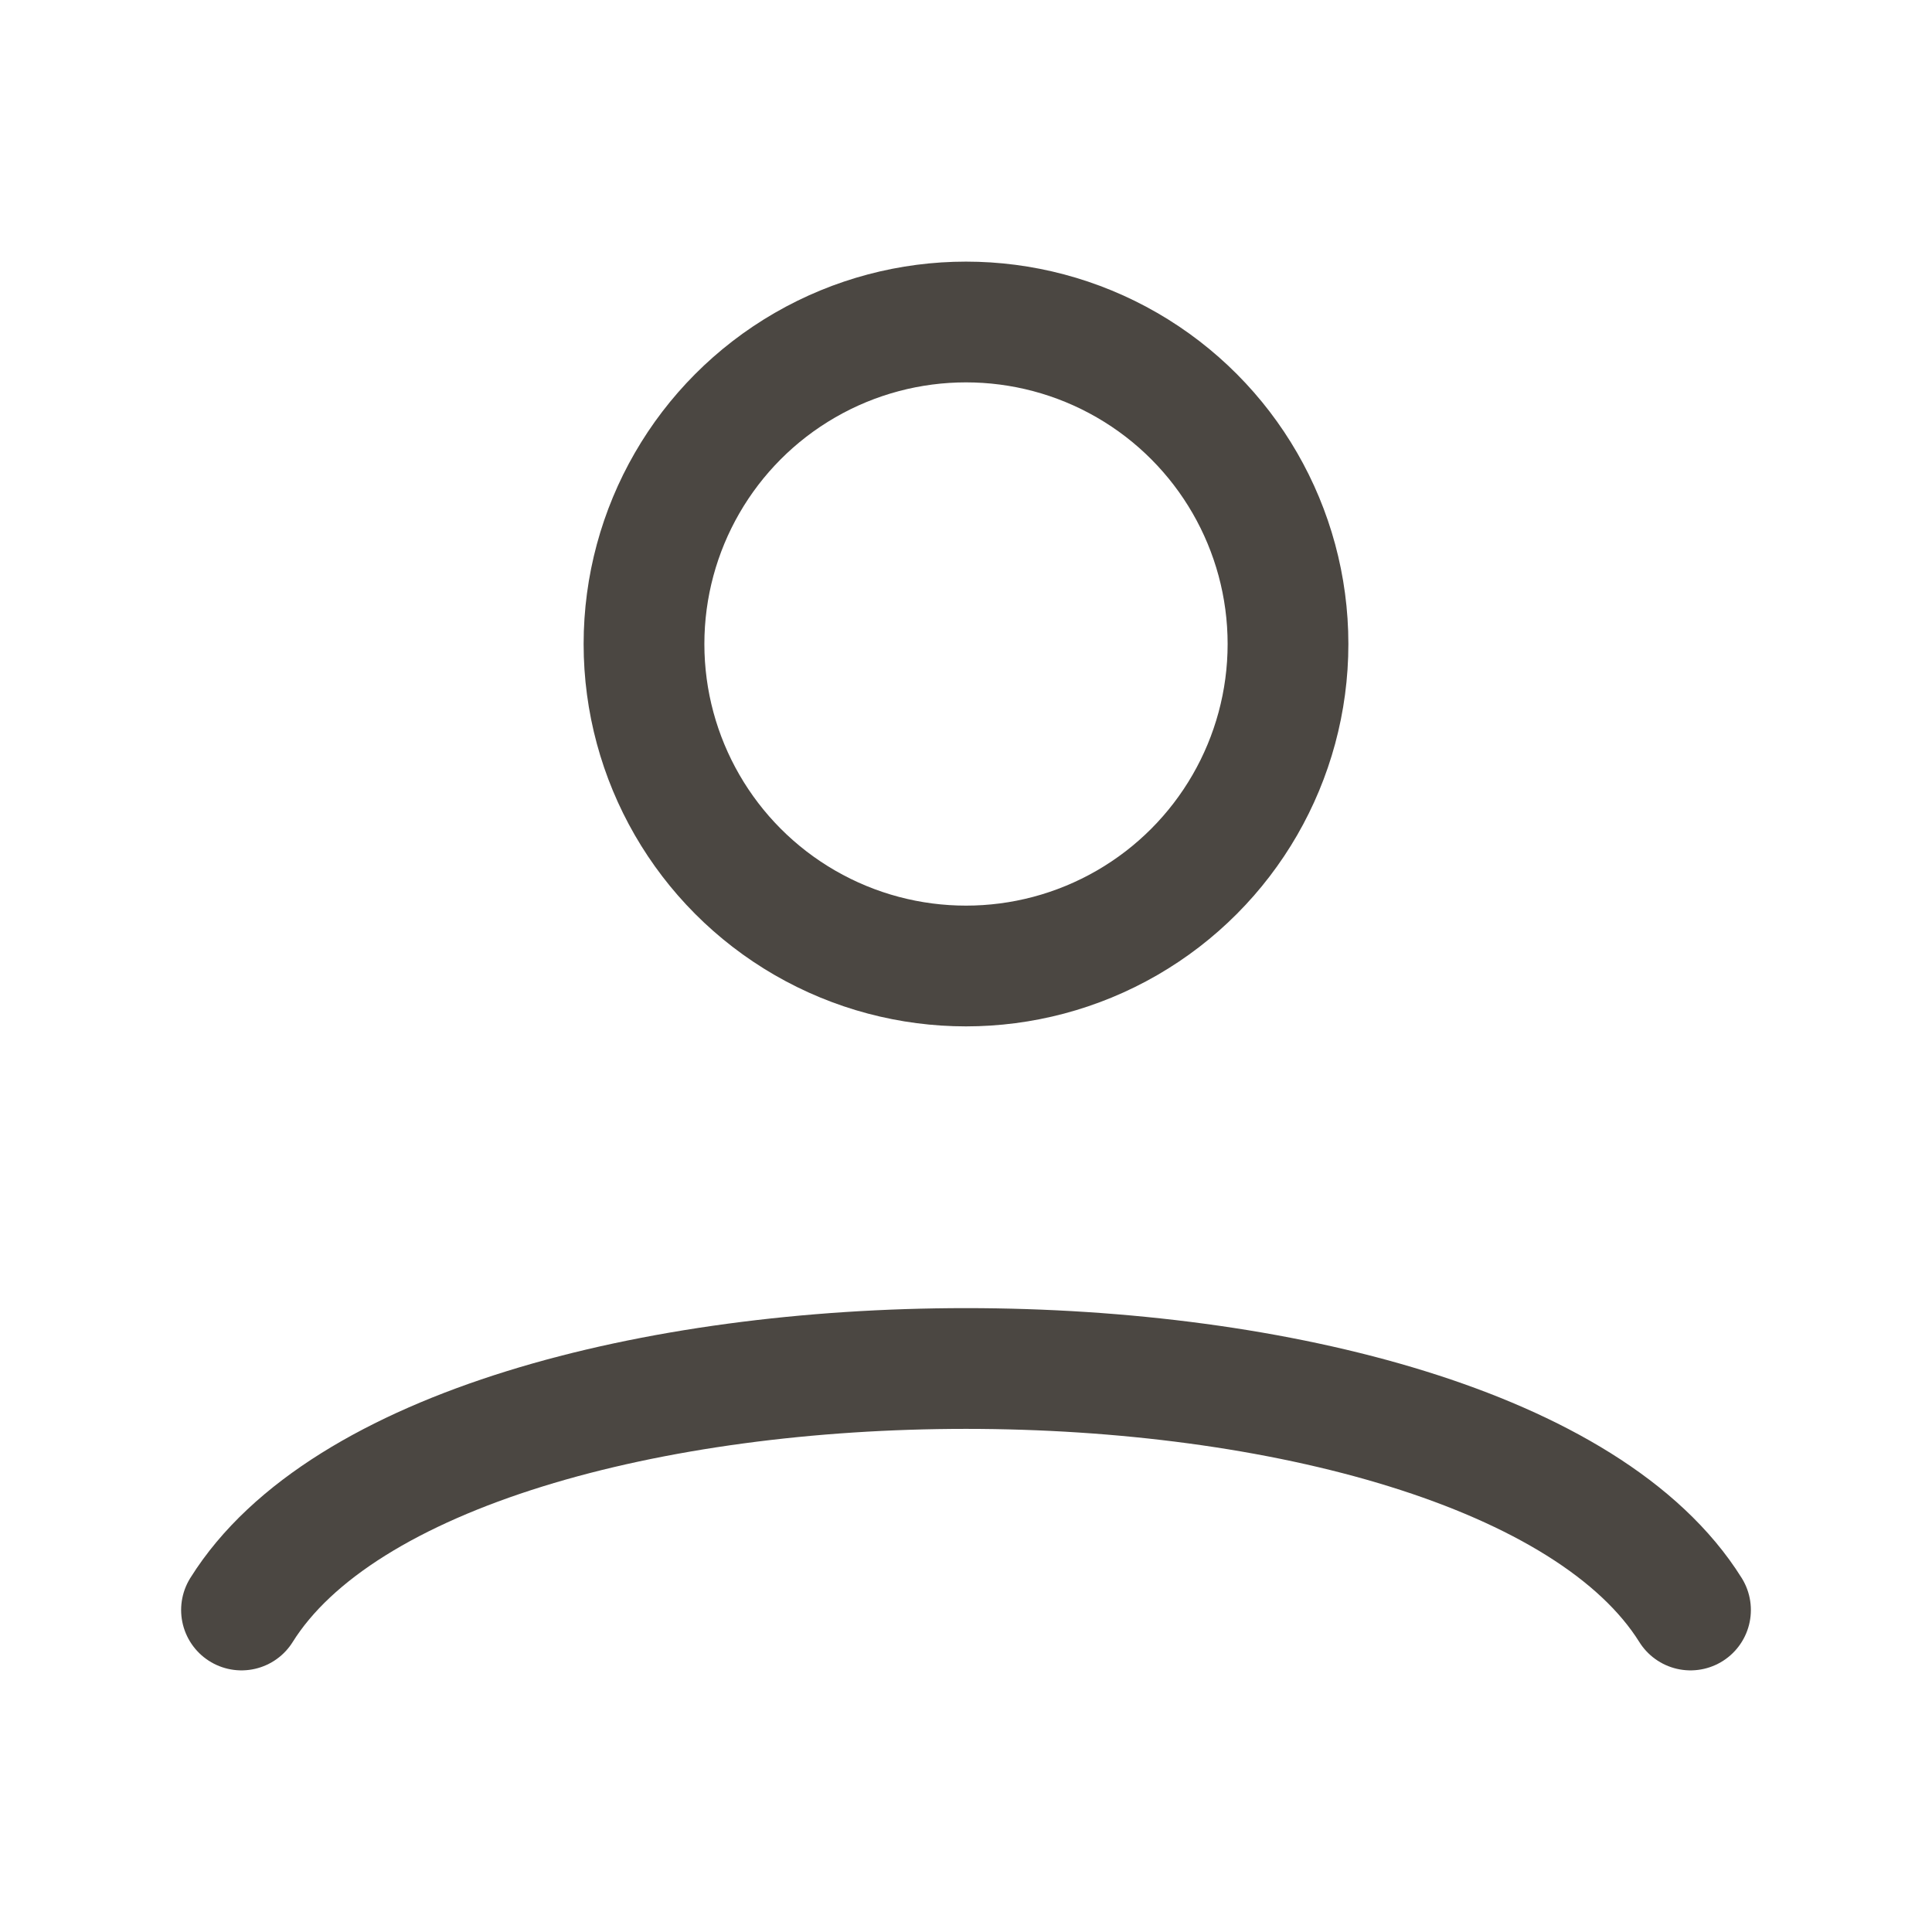
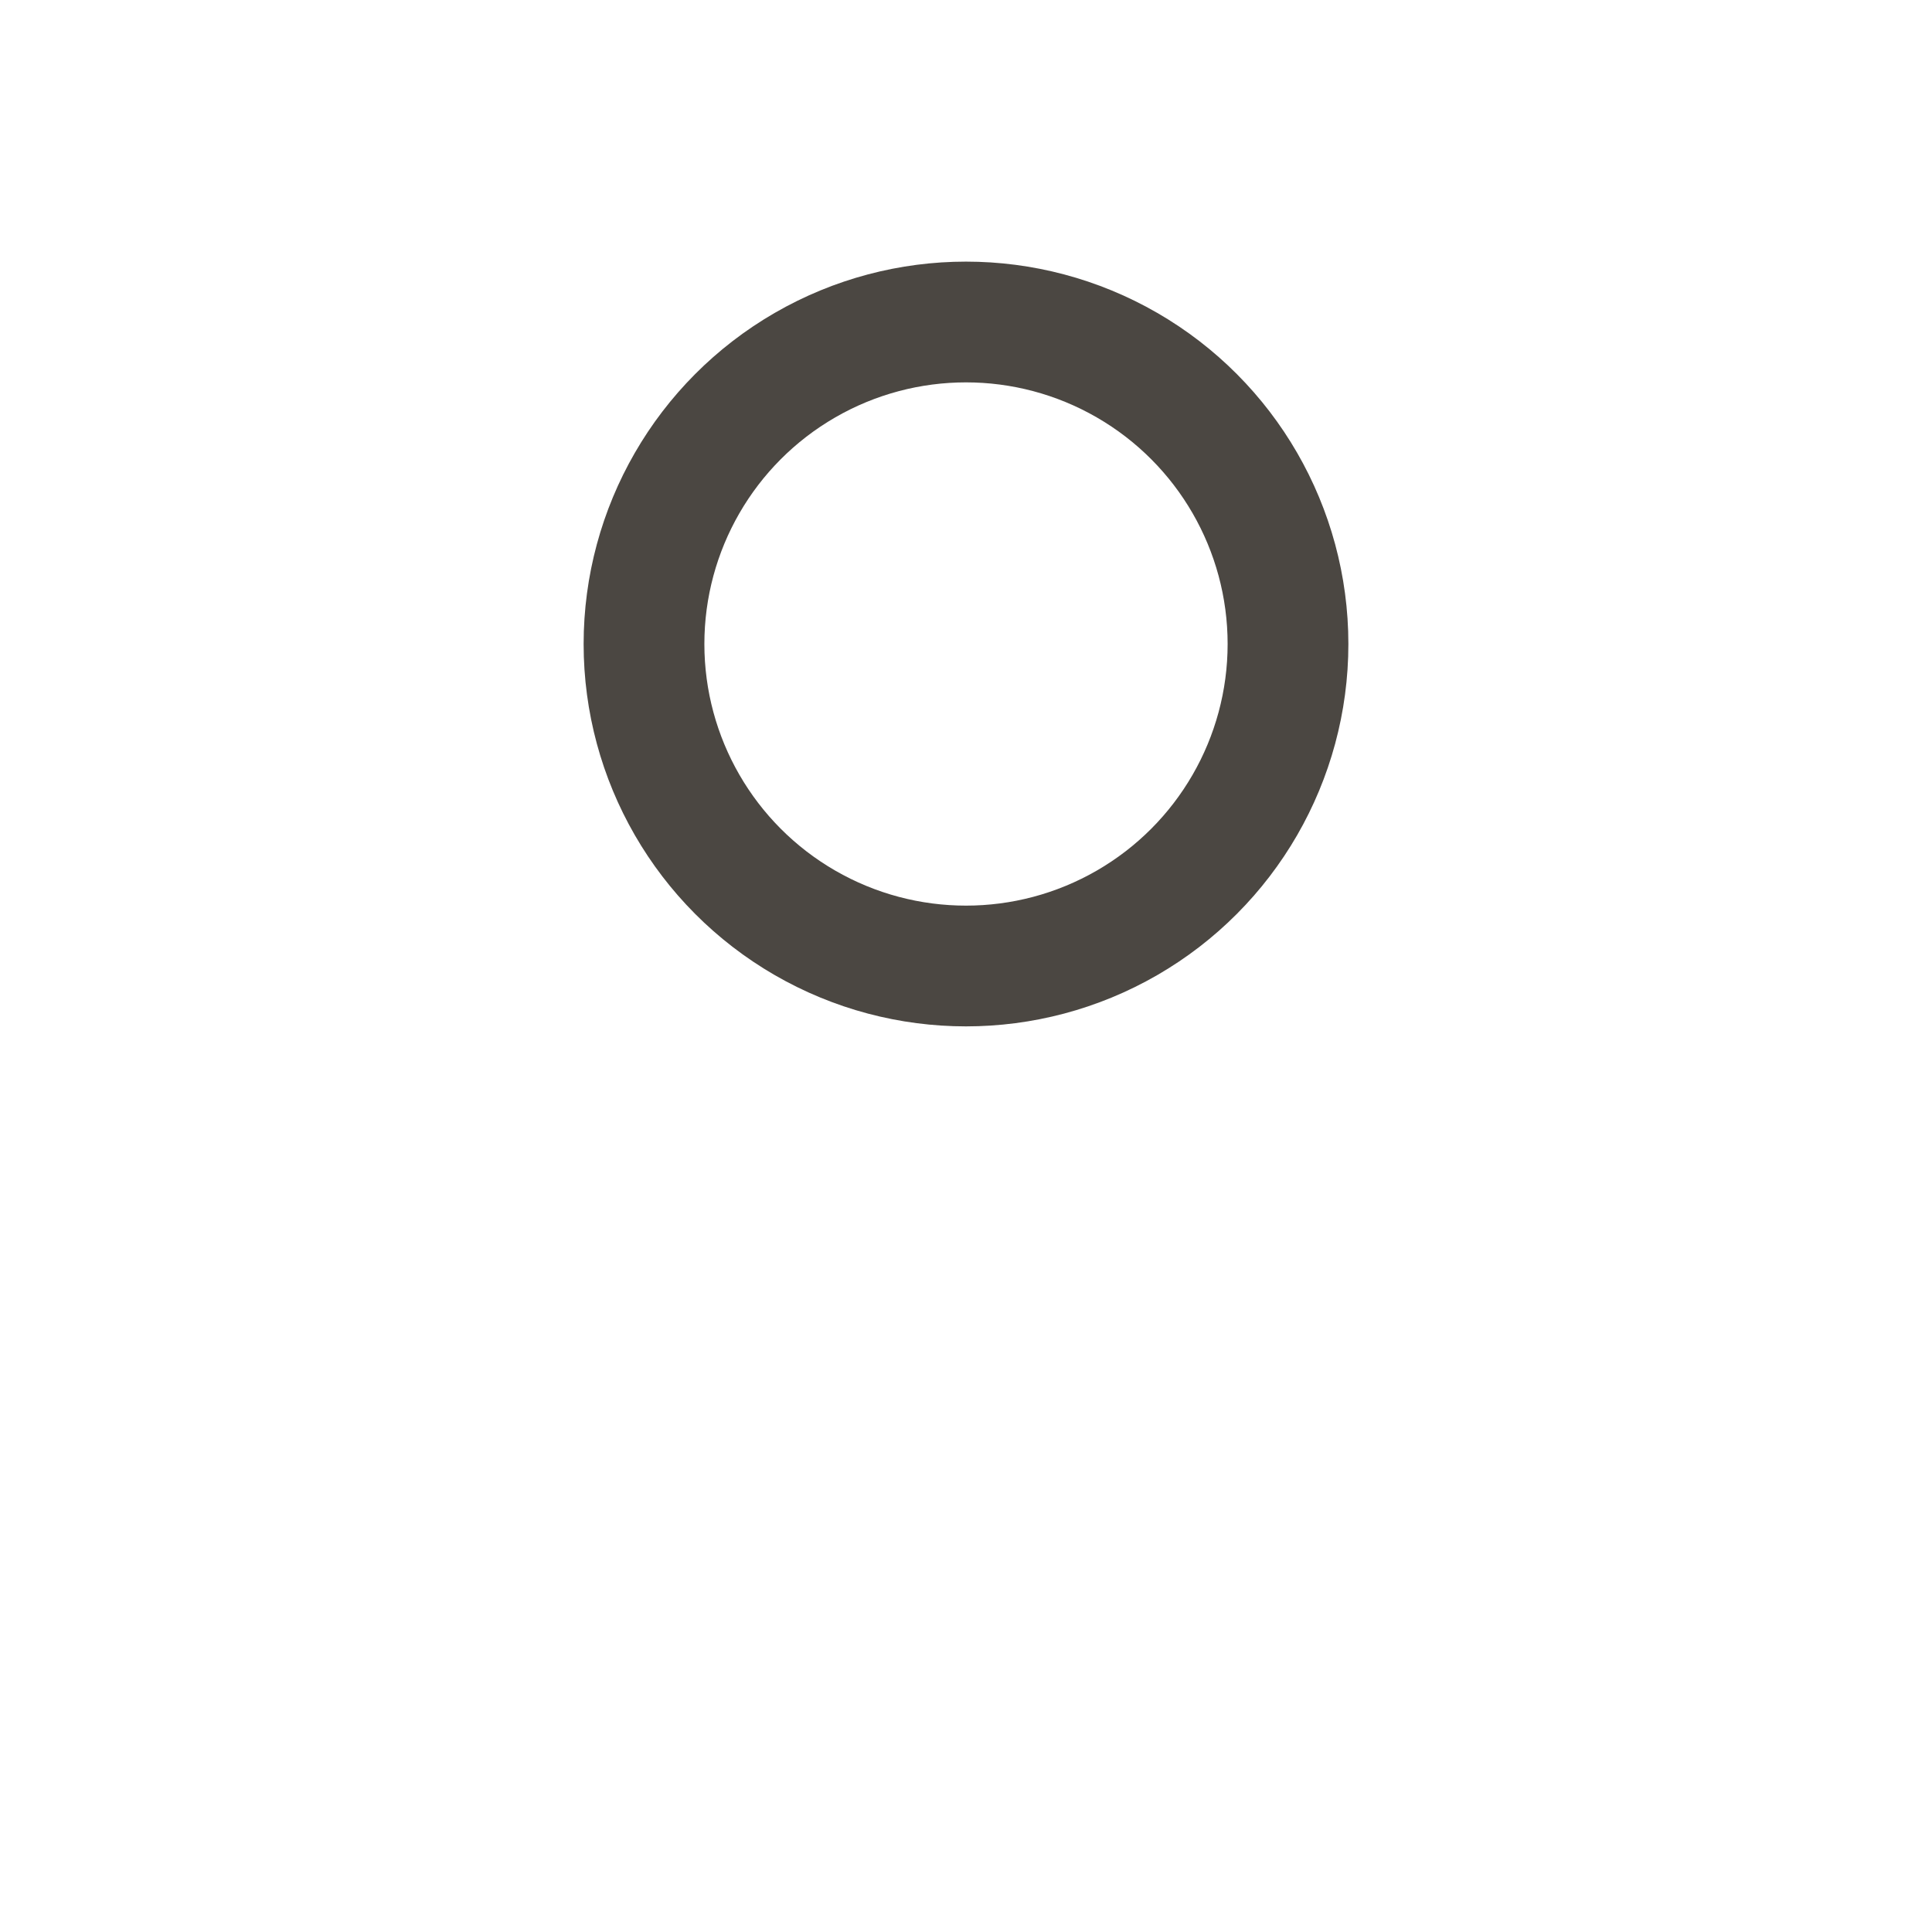
<svg xmlns="http://www.w3.org/2000/svg" width="24" height="24" fill="none" stroke="#4B4742" stroke-width="1.5" stroke-linecap="round" stroke-linejoin="round">
  <circle cx="12" cy="8" r="4" />
-   <path d="M3 20c2.5-4 15.5-4 18 0" />
</svg>